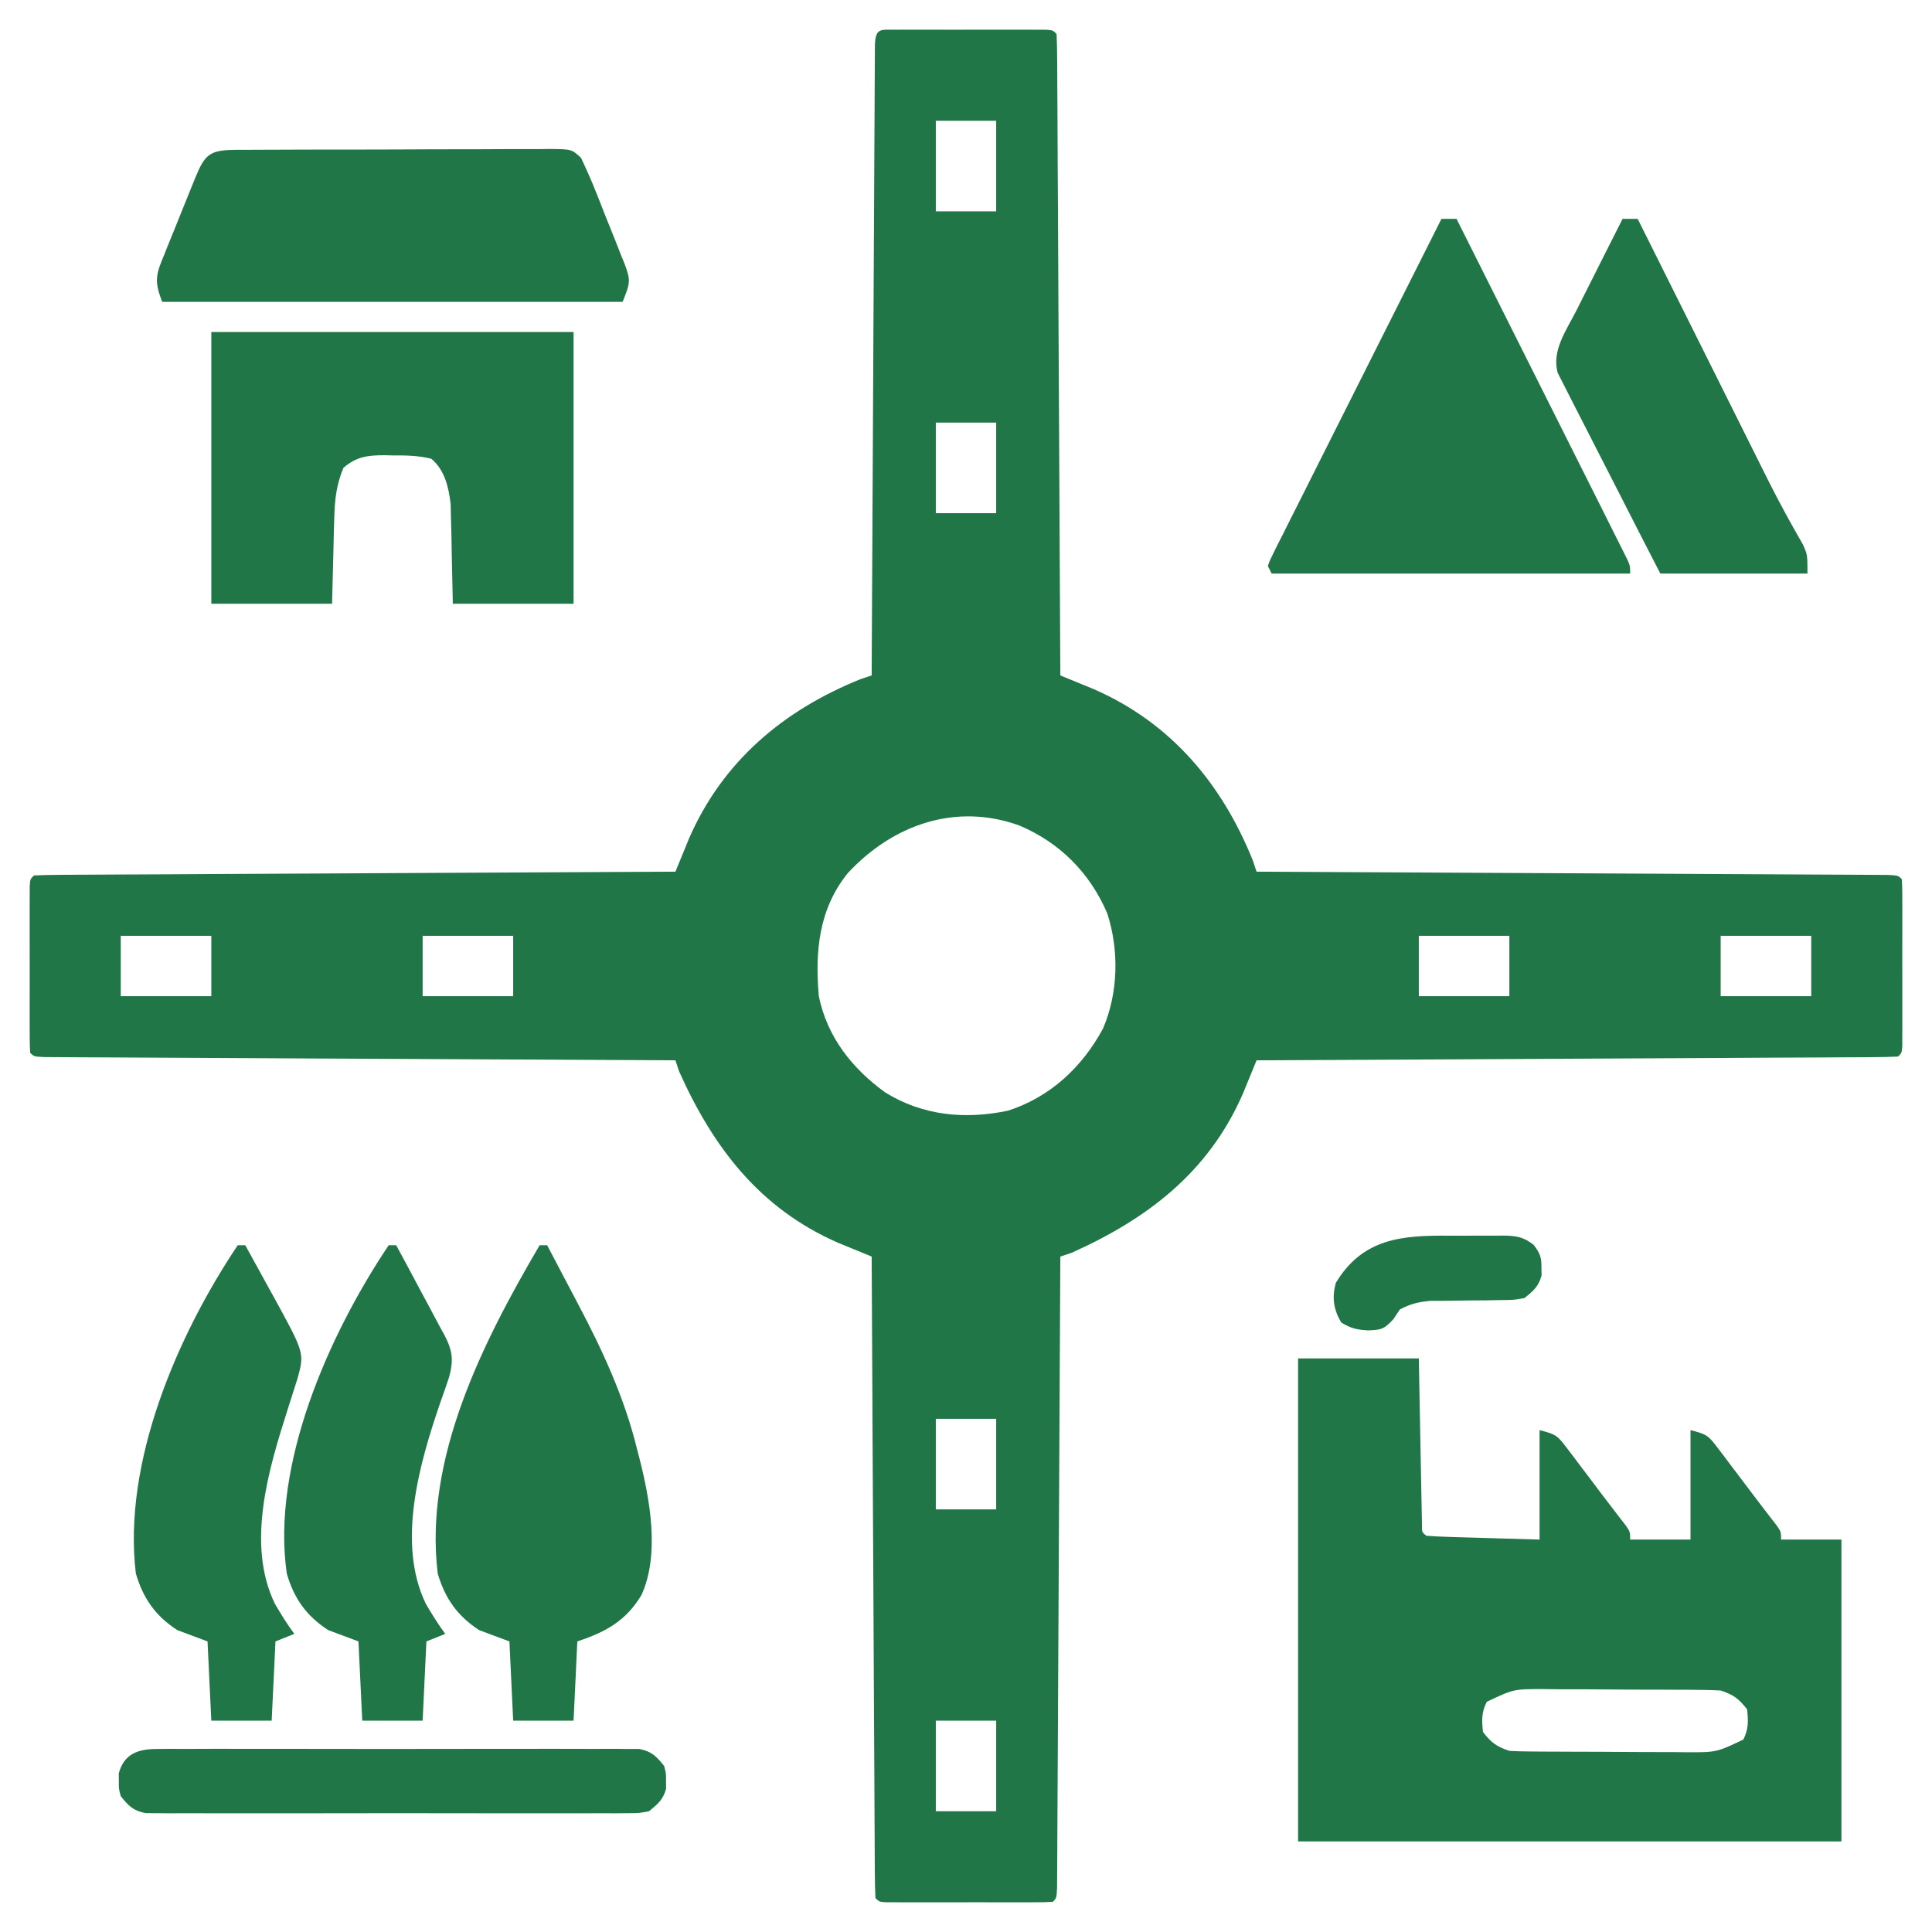
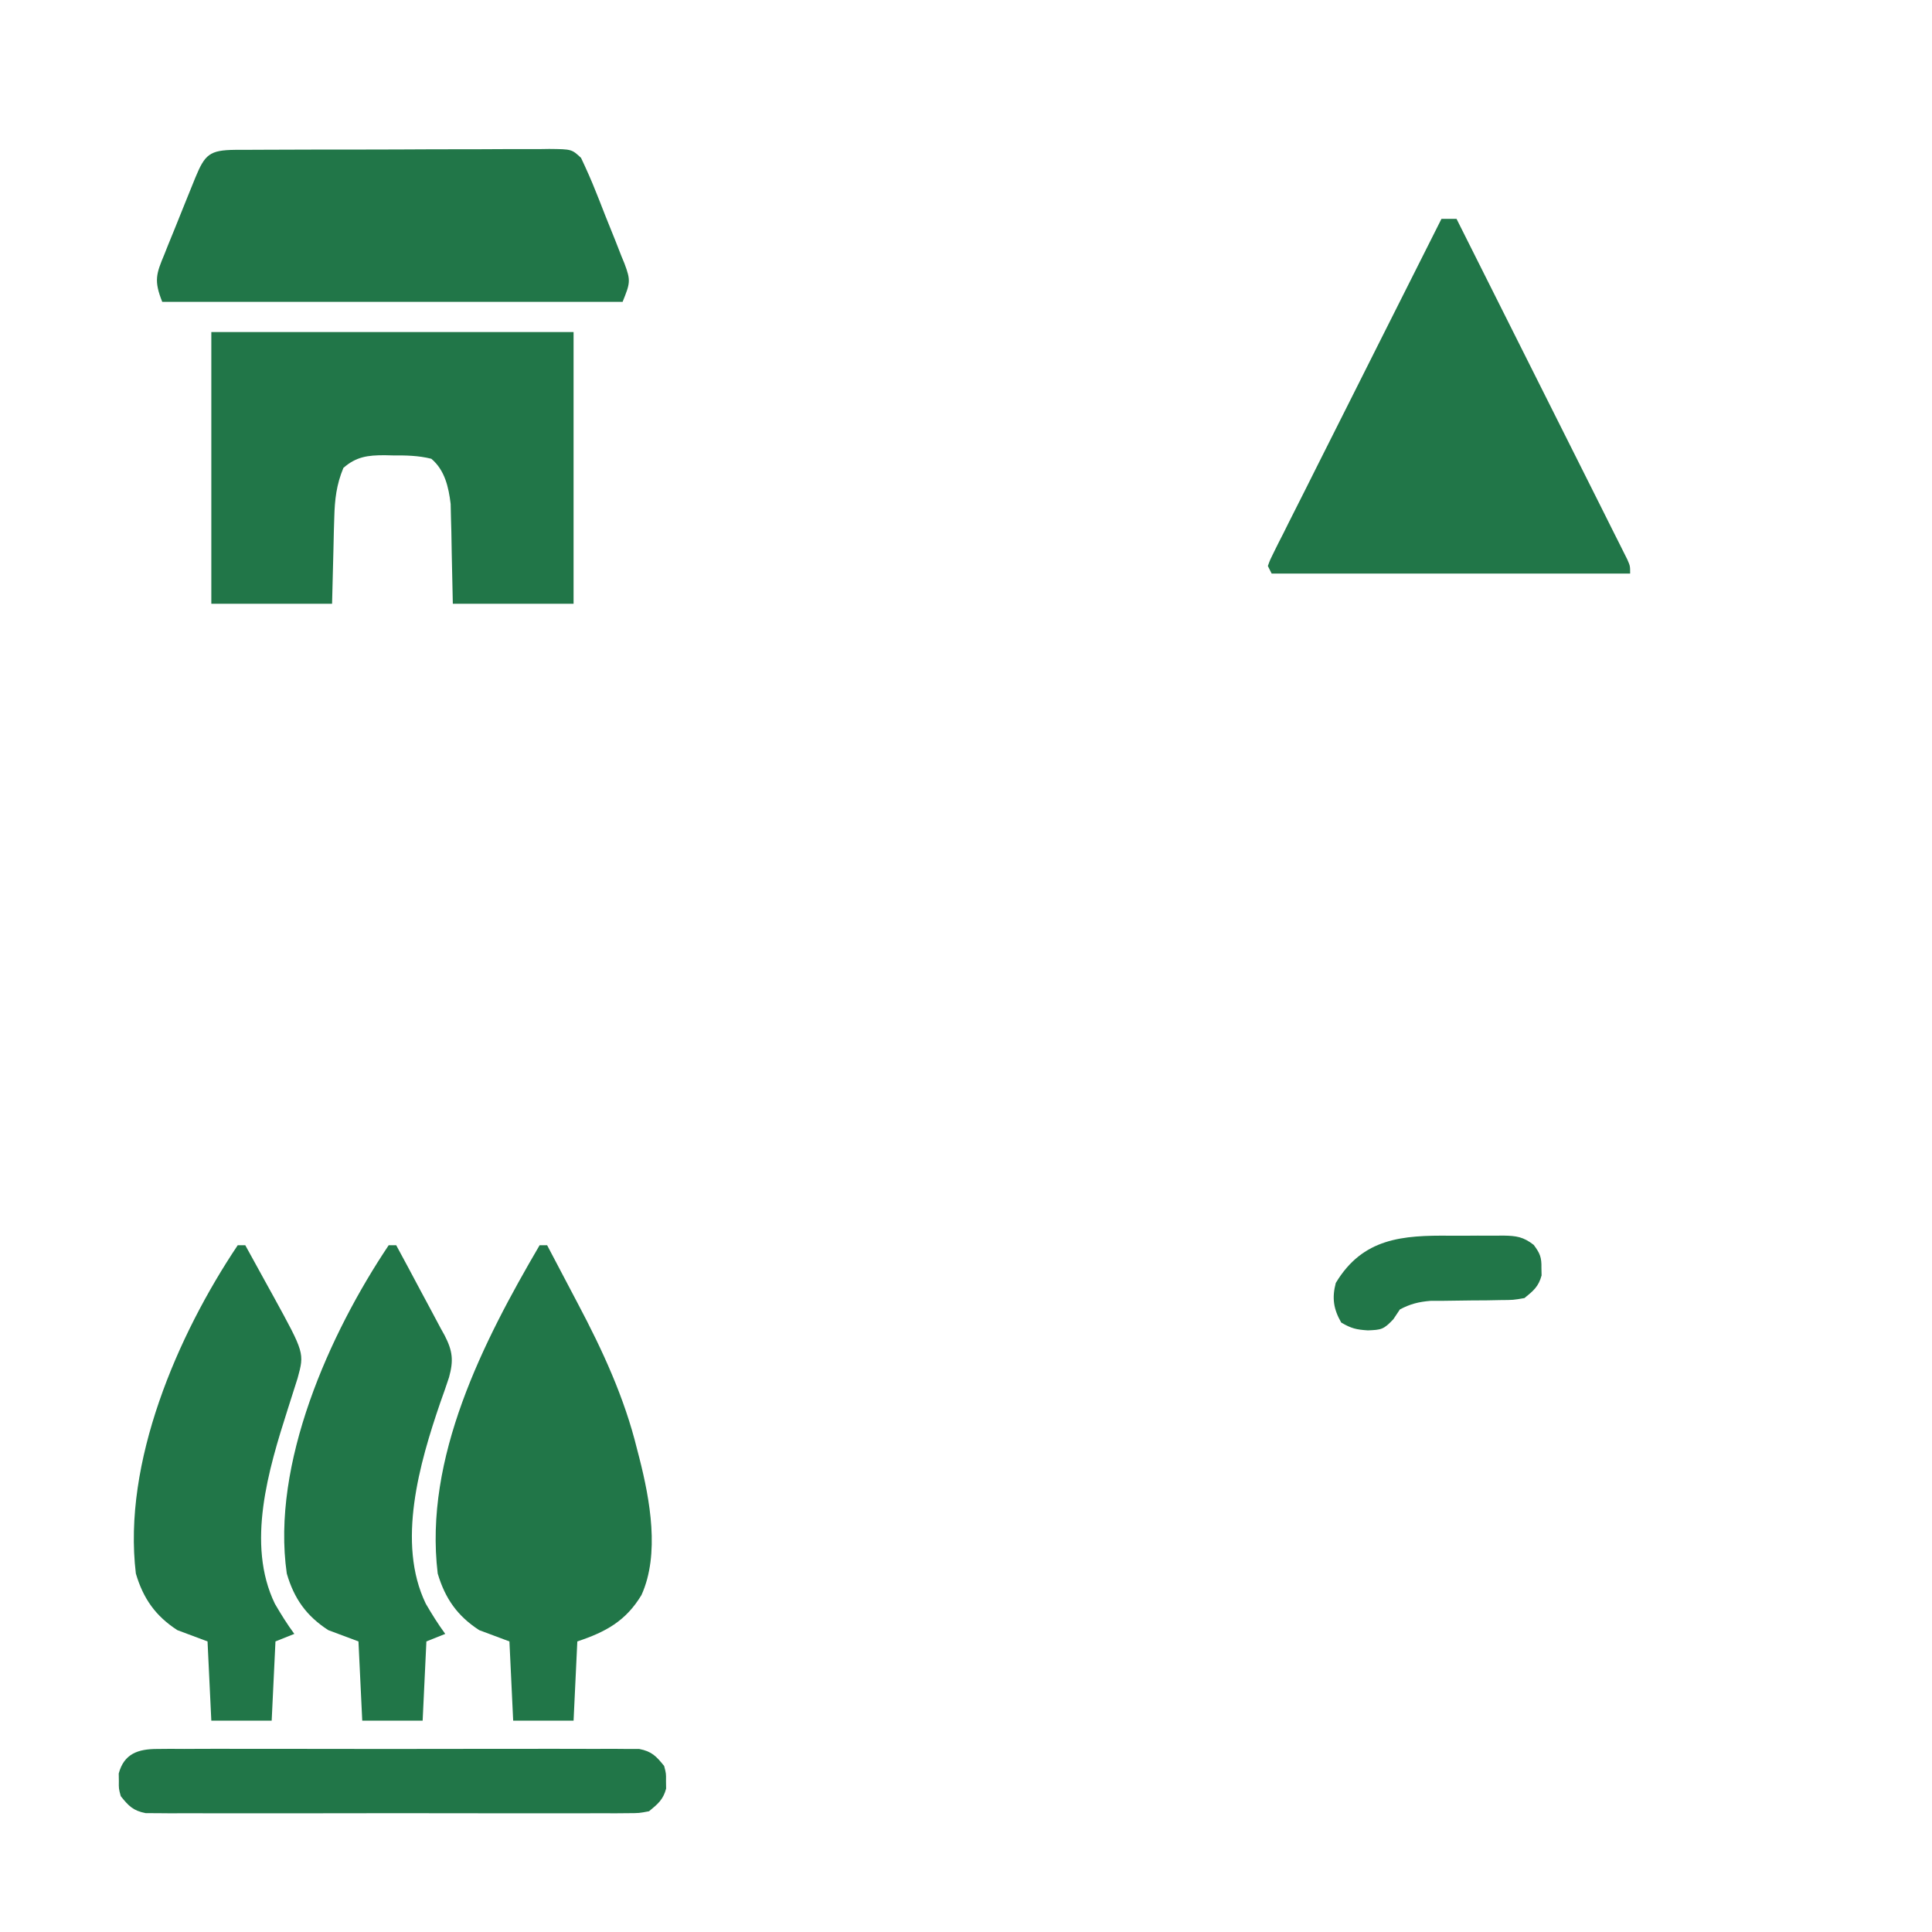
<svg xmlns="http://www.w3.org/2000/svg" width="50" height="50" viewBox="0 0 50 50" fill="none">
  <g clip-path="url(#clip0_37_174)">
-     <path d="M23.176 0.769C23.265 0.768 23.355 0.768 23.447 0.768C23.594 0.768 23.594 0.768 23.743 0.768C23.842 0.768 23.941 0.768 24.044 0.768C24.254 0.768 24.465 0.768 24.675 0.769C24.999 0.769 25.322 0.769 25.645 0.768C25.849 0.768 26.053 0.768 26.257 0.768C26.355 0.768 26.452 0.768 26.553 0.768C26.642 0.768 26.732 0.768 26.824 0.769C26.904 0.769 26.983 0.769 27.064 0.769C27.246 0.781 27.246 0.781 27.344 0.879C27.354 1.093 27.358 1.307 27.359 1.521C27.36 1.589 27.36 1.657 27.361 1.727C27.362 1.956 27.363 2.185 27.364 2.414C27.365 2.578 27.366 2.741 27.367 2.905C27.369 3.35 27.371 3.796 27.373 4.241C27.375 4.706 27.378 5.171 27.381 5.636C27.386 6.518 27.39 7.399 27.394 8.28C27.399 9.283 27.404 10.286 27.41 11.289C27.421 13.353 27.431 15.417 27.441 17.48C27.52 17.513 27.599 17.545 27.68 17.578C27.785 17.621 27.889 17.664 27.997 17.708C28.099 17.75 28.203 17.792 28.309 17.836C30.306 18.708 31.623 20.285 32.422 22.266C32.454 22.362 32.486 22.459 32.52 22.559C32.648 22.559 32.648 22.559 32.779 22.56C34.855 22.57 36.932 22.581 39.008 22.592C40.012 22.597 41.017 22.602 42.021 22.607C42.896 22.611 43.771 22.616 44.646 22.621C45.109 22.623 45.573 22.626 46.036 22.628C46.472 22.63 46.908 22.632 47.344 22.635C47.504 22.636 47.664 22.637 47.825 22.637C48.043 22.638 48.261 22.639 48.479 22.641C48.663 22.642 48.663 22.642 48.85 22.643C49.121 22.656 49.121 22.656 49.219 22.754C49.228 22.894 49.231 23.035 49.231 23.176C49.232 23.265 49.232 23.355 49.232 23.447C49.232 23.594 49.232 23.594 49.232 23.743C49.232 23.892 49.232 23.892 49.232 24.044C49.232 24.254 49.232 24.465 49.231 24.675C49.231 24.999 49.231 25.322 49.232 25.645C49.232 25.849 49.232 26.053 49.232 26.257C49.232 26.355 49.232 26.452 49.232 26.553C49.232 26.642 49.232 26.732 49.231 26.824C49.231 26.943 49.231 26.943 49.231 27.064C49.219 27.246 49.219 27.246 49.121 27.344C48.907 27.354 48.693 27.358 48.479 27.359C48.411 27.36 48.343 27.36 48.273 27.361C48.044 27.362 47.815 27.363 47.586 27.364C47.422 27.365 47.259 27.366 47.095 27.367C46.65 27.369 46.204 27.371 45.759 27.373C45.294 27.375 44.829 27.378 44.364 27.381C43.483 27.386 42.601 27.39 41.72 27.394C40.717 27.399 39.714 27.404 38.711 27.41C36.647 27.421 34.583 27.431 32.52 27.441C32.487 27.52 32.455 27.599 32.422 27.68C32.379 27.785 32.336 27.889 32.292 27.997C32.25 28.099 32.208 28.203 32.164 28.309C31.277 30.34 29.696 31.542 27.734 32.422C27.638 32.454 27.541 32.486 27.441 32.52C27.441 32.605 27.441 32.691 27.44 32.779C27.43 34.855 27.419 36.932 27.408 39.008C27.403 40.012 27.398 41.017 27.393 42.021C27.389 42.896 27.384 43.771 27.379 44.646C27.377 45.109 27.374 45.573 27.372 46.036C27.37 46.472 27.368 46.908 27.365 47.344C27.364 47.504 27.363 47.664 27.363 47.825C27.362 48.043 27.361 48.261 27.359 48.479C27.358 48.663 27.358 48.663 27.357 48.85C27.344 49.121 27.344 49.121 27.246 49.219C27.106 49.228 26.965 49.231 26.824 49.231C26.735 49.232 26.645 49.232 26.553 49.232C26.455 49.232 26.358 49.232 26.257 49.232C26.158 49.232 26.059 49.232 25.956 49.232C25.746 49.232 25.535 49.232 25.325 49.231C25.001 49.231 24.678 49.231 24.355 49.232C24.151 49.232 23.947 49.232 23.743 49.232C23.596 49.232 23.596 49.232 23.447 49.232C23.358 49.232 23.268 49.232 23.176 49.231C23.096 49.231 23.017 49.231 22.936 49.231C22.754 49.219 22.754 49.219 22.656 49.121C22.646 48.907 22.642 48.693 22.641 48.479C22.64 48.411 22.64 48.343 22.639 48.273C22.638 48.044 22.637 47.815 22.636 47.586C22.635 47.422 22.634 47.259 22.633 47.095C22.631 46.65 22.629 46.204 22.627 45.759C22.625 45.294 22.622 44.829 22.619 44.364C22.614 43.483 22.61 42.601 22.606 41.72C22.601 40.717 22.596 39.714 22.59 38.711C22.579 36.647 22.569 34.583 22.559 32.52C22.44 32.471 22.44 32.471 22.32 32.422C22.215 32.379 22.111 32.336 22.004 32.292C21.901 32.25 21.797 32.208 21.691 32.164C19.66 31.277 18.458 29.696 17.578 27.734C17.546 27.638 17.514 27.541 17.48 27.441C17.395 27.441 17.309 27.441 17.221 27.44C15.145 27.43 13.068 27.419 10.992 27.408C9.988 27.403 8.983 27.398 7.979 27.393C7.104 27.389 6.229 27.384 5.354 27.379C4.891 27.377 4.427 27.374 3.964 27.372C3.528 27.37 3.092 27.368 2.656 27.365C2.496 27.364 2.336 27.363 2.175 27.363C1.957 27.362 1.739 27.361 1.521 27.359C1.337 27.358 1.337 27.358 1.15 27.357C0.879 27.344 0.879 27.344 0.781 27.246C0.772 27.106 0.769 26.965 0.769 26.824C0.768 26.735 0.768 26.645 0.768 26.553C0.768 26.455 0.768 26.358 0.768 26.257C0.768 26.158 0.768 26.059 0.768 25.956C0.768 25.746 0.768 25.535 0.769 25.325C0.769 25.001 0.769 24.678 0.768 24.355C0.768 24.151 0.768 23.947 0.768 23.743C0.768 23.645 0.768 23.548 0.768 23.447C0.768 23.358 0.768 23.268 0.769 23.176C0.769 23.096 0.769 23.017 0.769 22.936C0.781 22.754 0.781 22.754 0.879 22.656C1.093 22.646 1.307 22.642 1.521 22.641C1.589 22.64 1.657 22.64 1.727 22.639C1.956 22.638 2.185 22.637 2.414 22.636C2.578 22.635 2.741 22.634 2.905 22.633C3.35 22.631 3.796 22.629 4.241 22.627C4.706 22.625 5.171 22.622 5.636 22.619C6.518 22.614 7.399 22.61 8.28 22.606C9.283 22.601 10.286 22.596 11.289 22.59C13.353 22.579 15.417 22.569 17.48 22.559C17.529 22.44 17.529 22.44 17.578 22.32C17.621 22.215 17.664 22.111 17.708 22.004C17.771 21.849 17.771 21.849 17.836 21.691C18.708 19.694 20.285 18.377 22.266 17.578C22.362 17.546 22.459 17.514 22.559 17.48C22.559 17.395 22.559 17.309 22.56 17.221C22.57 15.145 22.581 13.068 22.592 10.992C22.597 9.988 22.602 8.983 22.607 7.979C22.611 7.104 22.616 6.229 22.621 5.354C22.623 4.891 22.626 4.427 22.628 3.964C22.63 3.528 22.632 3.092 22.635 2.656C22.636 2.496 22.637 2.336 22.637 2.175C22.638 1.957 22.639 1.739 22.641 1.521C22.641 1.399 22.642 1.276 22.643 1.15C22.664 0.721 22.787 0.769 23.176 0.769ZM24.219 3.125C24.219 3.898 24.219 4.672 24.219 5.469C24.734 5.469 25.25 5.469 25.781 5.469C25.781 4.695 25.781 3.922 25.781 3.125C25.266 3.125 24.75 3.125 24.219 3.125ZM24.219 10.938C24.219 11.711 24.219 12.484 24.219 13.281C24.734 13.281 25.25 13.281 25.781 13.281C25.781 12.508 25.781 11.734 25.781 10.938C25.266 10.938 24.75 10.938 24.219 10.938ZM21.942 22.595C21.188 23.524 21.09 24.63 21.191 25.781C21.406 26.833 22.049 27.65 22.908 28.271C23.882 28.876 24.978 28.977 26.089 28.744C27.181 28.39 28.008 27.618 28.547 26.616C28.942 25.693 28.965 24.592 28.656 23.639C28.208 22.589 27.423 21.803 26.378 21.363C24.725 20.767 23.1 21.348 21.942 22.595ZM3.125 24.219C3.125 24.734 3.125 25.25 3.125 25.781C3.898 25.781 4.672 25.781 5.469 25.781C5.469 25.266 5.469 24.75 5.469 24.219C4.695 24.219 3.922 24.219 3.125 24.219ZM10.938 24.219C10.938 24.734 10.938 25.25 10.938 25.781C11.711 25.781 12.484 25.781 13.281 25.781C13.281 25.266 13.281 24.75 13.281 24.219C12.508 24.219 11.734 24.219 10.938 24.219ZM36.719 24.219C36.719 24.734 36.719 25.25 36.719 25.781C37.492 25.781 38.266 25.781 39.062 25.781C39.062 25.266 39.062 24.75 39.062 24.219C38.289 24.219 37.516 24.219 36.719 24.219ZM44.531 24.219C44.531 24.734 44.531 25.25 44.531 25.781C45.305 25.781 46.078 25.781 46.875 25.781C46.875 25.266 46.875 24.75 46.875 24.219C46.102 24.219 45.328 24.219 44.531 24.219ZM24.219 36.719C24.219 37.492 24.219 38.266 24.219 39.062C24.734 39.062 25.25 39.062 25.781 39.062C25.781 38.289 25.781 37.516 25.781 36.719C25.266 36.719 24.75 36.719 24.219 36.719ZM24.219 44.531C24.219 45.305 24.219 46.078 24.219 46.875C24.734 46.875 25.25 46.875 25.781 46.875C25.781 46.102 25.781 45.328 25.781 44.531C25.266 44.531 24.75 44.531 24.219 44.531Z" fill="#217648" />
-     <path d="M33.594 35.156C34.625 35.156 35.656 35.156 36.719 35.156C36.725 35.479 36.731 35.803 36.737 36.136C36.743 36.447 36.749 36.759 36.755 37.07C36.759 37.287 36.763 37.505 36.767 37.722C36.773 38.033 36.779 38.345 36.785 38.656C36.787 38.754 36.789 38.852 36.791 38.953C36.793 39.087 36.793 39.087 36.796 39.225C36.799 39.344 36.799 39.344 36.801 39.466C36.797 39.65 36.797 39.65 36.914 39.746C37.131 39.762 37.347 39.771 37.565 39.777C37.629 39.779 37.694 39.781 37.761 39.783C37.969 39.789 38.177 39.795 38.385 39.801C38.526 39.805 38.666 39.809 38.807 39.814C39.153 39.824 39.498 39.834 39.844 39.844C39.844 38.909 39.844 37.975 39.844 37.012C40.264 37.117 40.306 37.151 40.551 37.476C40.609 37.551 40.667 37.627 40.726 37.705C40.815 37.824 40.815 37.824 40.906 37.946C40.964 38.022 41.023 38.099 41.083 38.178C41.2 38.332 41.316 38.486 41.431 38.64C41.545 38.792 41.66 38.942 41.776 39.092C41.829 39.162 41.883 39.231 41.938 39.303C41.986 39.365 42.034 39.427 42.084 39.491C42.188 39.648 42.188 39.648 42.188 39.844C42.703 39.844 43.219 39.844 43.75 39.844C43.75 38.909 43.75 37.975 43.75 37.012C44.171 37.117 44.212 37.151 44.457 37.476C44.515 37.551 44.573 37.627 44.632 37.705C44.721 37.824 44.721 37.824 44.812 37.946C44.87 38.022 44.929 38.099 44.989 38.178C45.106 38.332 45.222 38.486 45.338 38.64C45.451 38.792 45.566 38.942 45.682 39.092C45.736 39.162 45.789 39.231 45.844 39.303C45.892 39.365 45.941 39.427 45.99 39.491C46.094 39.648 46.094 39.648 46.094 39.844C46.609 39.844 47.125 39.844 47.656 39.844C47.656 42.422 47.656 45 47.656 47.656C43.016 47.656 38.375 47.656 33.594 47.656C33.594 43.531 33.594 39.406 33.594 35.156ZM38.477 44.043C38.338 44.32 38.348 44.517 38.379 44.824C38.597 45.102 38.726 45.2 39.062 45.312C39.238 45.323 39.413 45.327 39.589 45.328C39.696 45.329 39.804 45.33 39.914 45.331C40.031 45.331 40.147 45.332 40.267 45.332C40.386 45.333 40.506 45.333 40.629 45.334C40.882 45.335 41.136 45.336 41.389 45.336C41.776 45.337 42.163 45.34 42.55 45.343C42.796 45.344 43.042 45.344 43.288 45.344C43.404 45.346 43.519 45.347 43.639 45.348C44.42 45.351 44.42 45.351 45.117 45.02C45.256 44.742 45.246 44.545 45.215 44.238C44.997 43.96 44.868 43.862 44.531 43.75C44.356 43.74 44.181 43.736 44.005 43.734C43.898 43.733 43.79 43.732 43.679 43.731C43.563 43.731 43.447 43.731 43.327 43.73C43.207 43.73 43.088 43.729 42.965 43.728C42.711 43.728 42.458 43.727 42.205 43.727C41.818 43.726 41.431 43.723 41.044 43.719C40.798 43.719 40.552 43.718 40.306 43.718C40.19 43.717 40.074 43.715 39.955 43.714C39.173 43.712 39.173 43.712 38.477 44.043Z" fill="#217648" />
    <path d="M5.469 8.594C8.562 8.594 11.656 8.594 14.844 8.594C14.844 10.914 14.844 13.234 14.844 15.625C13.812 15.625 12.781 15.625 11.719 15.625C11.688 14.203 11.688 14.203 11.681 13.758C11.678 13.641 11.674 13.524 11.671 13.403C11.668 13.284 11.666 13.165 11.663 13.042C11.611 12.609 11.511 12.165 11.163 11.873C10.83 11.789 10.503 11.784 10.162 11.786C10.094 11.784 10.025 11.783 9.954 11.781C9.517 11.781 9.22 11.818 8.887 12.109C8.707 12.543 8.663 12.926 8.651 13.393C8.647 13.511 8.644 13.628 8.64 13.749C8.637 13.897 8.634 14.045 8.63 14.197C8.618 14.668 8.606 15.139 8.594 15.625C7.562 15.625 6.531 15.625 5.469 15.625C5.469 13.305 5.469 10.984 5.469 8.594Z" fill="#217648" />
    <path d="M37.305 5.664C37.434 5.664 37.562 5.664 37.695 5.664C38.282 6.832 38.867 8 39.452 9.168C39.724 9.711 39.996 10.253 40.268 10.795C40.531 11.318 40.793 11.841 41.055 12.364C41.155 12.564 41.255 12.764 41.356 12.964C41.496 13.243 41.636 13.522 41.775 13.802C41.817 13.885 41.859 13.968 41.902 14.054C41.94 14.13 41.978 14.206 42.017 14.284C42.05 14.35 42.083 14.416 42.117 14.484C42.188 14.648 42.188 14.648 42.188 14.844C39.126 14.844 36.065 14.844 32.91 14.844C32.878 14.779 32.846 14.715 32.812 14.648C32.871 14.484 32.871 14.484 32.971 14.284C33.009 14.208 33.047 14.132 33.085 14.054C33.128 13.971 33.17 13.887 33.214 13.802C33.258 13.714 33.301 13.626 33.346 13.536C33.492 13.245 33.639 12.954 33.786 12.664C33.887 12.463 33.987 12.262 34.088 12.061C34.354 11.53 34.621 11 34.888 10.47C35.16 9.93 35.432 9.389 35.703 8.848C36.236 7.786 36.77 6.725 37.305 5.664Z" fill="#217648" />
    <path d="M6.085 3.878C6.214 3.878 6.214 3.878 6.347 3.878C6.438 3.877 6.529 3.877 6.623 3.876C6.924 3.874 7.226 3.874 7.528 3.873C7.737 3.873 7.947 3.872 8.156 3.871C8.595 3.87 9.034 3.87 9.473 3.87C10.036 3.87 10.599 3.867 11.163 3.864C11.595 3.862 12.027 3.861 12.459 3.862C12.667 3.861 12.875 3.86 13.082 3.859C13.373 3.857 13.663 3.858 13.953 3.859C14.039 3.858 14.126 3.857 14.214 3.855C14.795 3.861 14.795 3.861 15.037 4.085C15.176 4.38 15.309 4.676 15.428 4.98C15.455 5.046 15.481 5.111 15.508 5.179C15.562 5.317 15.616 5.455 15.67 5.593C15.753 5.804 15.838 6.014 15.924 6.224C15.976 6.359 16.029 6.493 16.082 6.628C16.107 6.691 16.133 6.753 16.16 6.817C16.331 7.268 16.307 7.328 16.113 7.812C12.182 7.812 8.25 7.812 4.199 7.812C3.979 7.263 4.043 7.086 4.256 6.578C4.284 6.508 4.312 6.438 4.34 6.365C4.4 6.217 4.46 6.069 4.521 5.921C4.614 5.695 4.705 5.468 4.795 5.24C4.853 5.096 4.912 4.952 4.97 4.808C4.997 4.74 5.025 4.673 5.053 4.603C5.303 3.997 5.421 3.885 6.085 3.878Z" fill="#217648" />
    <path d="M13.965 32.227C14.029 32.227 14.094 32.227 14.16 32.227C14.359 32.603 14.557 32.979 14.754 33.356C14.821 33.484 14.888 33.611 14.955 33.738C15.594 34.946 16.159 36.167 16.486 37.5C16.505 37.576 16.525 37.652 16.546 37.731C16.821 38.811 17.08 40.221 16.602 41.278C16.196 41.953 15.674 42.236 14.941 42.48C14.909 43.157 14.877 43.834 14.844 44.531C14.328 44.531 13.812 44.531 13.281 44.531C13.249 43.855 13.217 43.178 13.184 42.48C12.926 42.384 12.668 42.287 12.402 42.188C11.838 41.822 11.52 41.371 11.328 40.723C10.967 37.73 12.503 34.725 13.965 32.227Z" fill="#217648" />
    <path d="M6.152 32.227C6.217 32.227 6.281 32.227 6.348 32.227C6.537 32.57 6.726 32.914 6.915 33.258C6.969 33.355 7.022 33.452 7.077 33.551C7.88 35.016 7.88 35.016 7.702 35.668C7.617 35.94 7.53 36.211 7.443 36.482C6.953 38.018 6.364 39.958 7.114 41.505C7.271 41.775 7.431 42.033 7.617 42.285C7.375 42.382 7.375 42.382 7.129 42.48C7.097 43.157 7.064 43.834 7.031 44.531C6.516 44.531 6 44.531 5.469 44.531C5.436 43.855 5.404 43.178 5.371 42.48C5.113 42.384 4.855 42.287 4.59 42.188C4.025 41.822 3.707 41.371 3.516 40.723C3.169 37.851 4.592 34.556 6.152 32.227Z" fill="#217648" />
    <path d="M10.059 32.227C10.123 32.227 10.188 32.227 10.254 32.227C10.466 32.618 10.677 33.011 10.885 33.404C10.956 33.538 11.028 33.671 11.1 33.804C11.204 33.996 11.306 34.189 11.408 34.382C11.44 34.441 11.473 34.5 11.507 34.56C11.715 34.963 11.741 35.209 11.621 35.645C11.549 35.863 11.474 36.081 11.395 36.298C10.86 37.859 10.258 39.931 11.02 41.505C11.177 41.775 11.338 42.033 11.523 42.285C11.282 42.382 11.282 42.382 11.035 42.48C11.003 43.157 10.971 43.834 10.938 44.531C10.422 44.531 9.906 44.531 9.375 44.531C9.343 43.855 9.311 43.178 9.277 42.48C9.02 42.384 8.762 42.287 8.496 42.188C7.931 41.822 7.61 41.372 7.422 40.723C7.014 37.887 8.527 34.513 10.059 32.227Z" fill="#217648" />
-     <path d="M41.992 5.664C42.121 5.664 42.25 5.664 42.383 5.664C42.428 5.754 42.473 5.844 42.519 5.937C42.946 6.792 43.372 7.647 43.799 8.501C44.018 8.941 44.238 9.38 44.457 9.819C44.669 10.244 44.881 10.669 45.093 11.094C45.173 11.255 45.254 11.416 45.334 11.577C45.448 11.805 45.562 12.033 45.675 12.261C45.711 12.332 45.747 12.403 45.783 12.476C46.059 13.025 46.352 13.56 46.659 14.091C46.777 14.355 46.777 14.355 46.777 14.844C45.52 14.844 44.264 14.844 42.969 14.844C42.608 14.142 42.247 13.441 41.89 12.737C41.724 12.409 41.557 12.082 41.388 11.756C41.225 11.441 41.065 11.126 40.905 10.81C40.844 10.689 40.783 10.569 40.72 10.45C40.633 10.282 40.548 10.113 40.463 9.944C40.414 9.848 40.365 9.752 40.315 9.653C40.15 9.083 40.535 8.551 40.791 8.048C40.825 7.98 40.859 7.911 40.895 7.841C41.004 7.624 41.114 7.407 41.223 7.19C41.298 7.042 41.372 6.894 41.446 6.746C41.628 6.385 41.81 6.025 41.992 5.664Z" fill="#217648" />
    <path d="M4.064 45.263C4.176 45.262 4.288 45.261 4.403 45.26C4.586 45.261 4.586 45.261 4.773 45.262C4.903 45.261 5.033 45.261 5.164 45.26C5.517 45.258 5.871 45.259 6.224 45.26C6.594 45.261 6.964 45.26 7.334 45.26C7.955 45.259 8.577 45.26 9.198 45.262C9.916 45.264 10.634 45.263 11.353 45.261C11.97 45.259 12.586 45.259 13.203 45.26C13.571 45.261 13.94 45.261 14.308 45.259C14.654 45.258 15 45.259 15.347 45.261C15.534 45.262 15.722 45.261 15.91 45.26C16.077 45.261 16.077 45.261 16.248 45.263C16.345 45.263 16.442 45.263 16.543 45.263C16.867 45.326 16.983 45.449 17.188 45.703C17.239 45.898 17.239 45.898 17.236 46.094C17.238 46.191 17.238 46.191 17.239 46.289C17.164 46.575 17.023 46.689 16.797 46.875C16.543 46.924 16.543 46.924 16.248 46.925C16.137 46.926 16.025 46.927 15.91 46.928C15.788 46.927 15.665 46.926 15.54 46.926C15.409 46.926 15.279 46.927 15.149 46.928C14.795 46.929 14.442 46.929 14.088 46.928C13.718 46.926 13.348 46.927 12.978 46.928C12.357 46.929 11.736 46.928 11.114 46.926C10.396 46.924 9.678 46.925 8.96 46.927C8.343 46.928 7.726 46.929 7.11 46.928C6.741 46.927 6.373 46.927 6.005 46.928C5.658 46.929 5.312 46.929 4.966 46.926C4.778 46.926 4.59 46.927 4.403 46.928C4.235 46.926 4.235 46.926 4.064 46.925C3.967 46.925 3.87 46.924 3.77 46.924C3.446 46.861 3.329 46.739 3.125 46.484C3.073 46.289 3.073 46.289 3.076 46.094C3.075 45.997 3.075 45.997 3.073 45.898C3.21 45.384 3.577 45.264 4.064 45.263Z" fill="#217648" />
    <path d="M37.533 31.98C37.769 31.982 38.005 31.98 38.242 31.978C38.393 31.978 38.544 31.979 38.695 31.979C38.765 31.979 38.835 31.978 38.908 31.977C39.245 31.983 39.423 32.008 39.693 32.218C39.857 32.439 39.897 32.54 39.892 32.812C39.894 32.877 39.895 32.941 39.896 33.008C39.819 33.296 39.683 33.408 39.453 33.594C39.166 33.644 39.166 33.644 38.834 33.646C38.714 33.649 38.594 33.651 38.471 33.653C38.346 33.654 38.221 33.654 38.092 33.655C37.845 33.657 37.598 33.66 37.351 33.665C37.187 33.666 37.187 33.666 37.019 33.666C36.713 33.692 36.502 33.745 36.23 33.887C36.174 33.971 36.118 34.056 36.059 34.143C35.808 34.408 35.75 34.416 35.4 34.43C35.105 34.411 34.971 34.381 34.711 34.228C34.51 33.879 34.468 33.588 34.57 33.203C35.269 32.038 36.298 31.967 37.533 31.98Z" fill="#217648" />
  </g>
  <defs>
    <clipPath id="clip0_37_174">
      <rect width="50" height="50" fill="white" />
    </clipPath>
  </defs>
</svg>